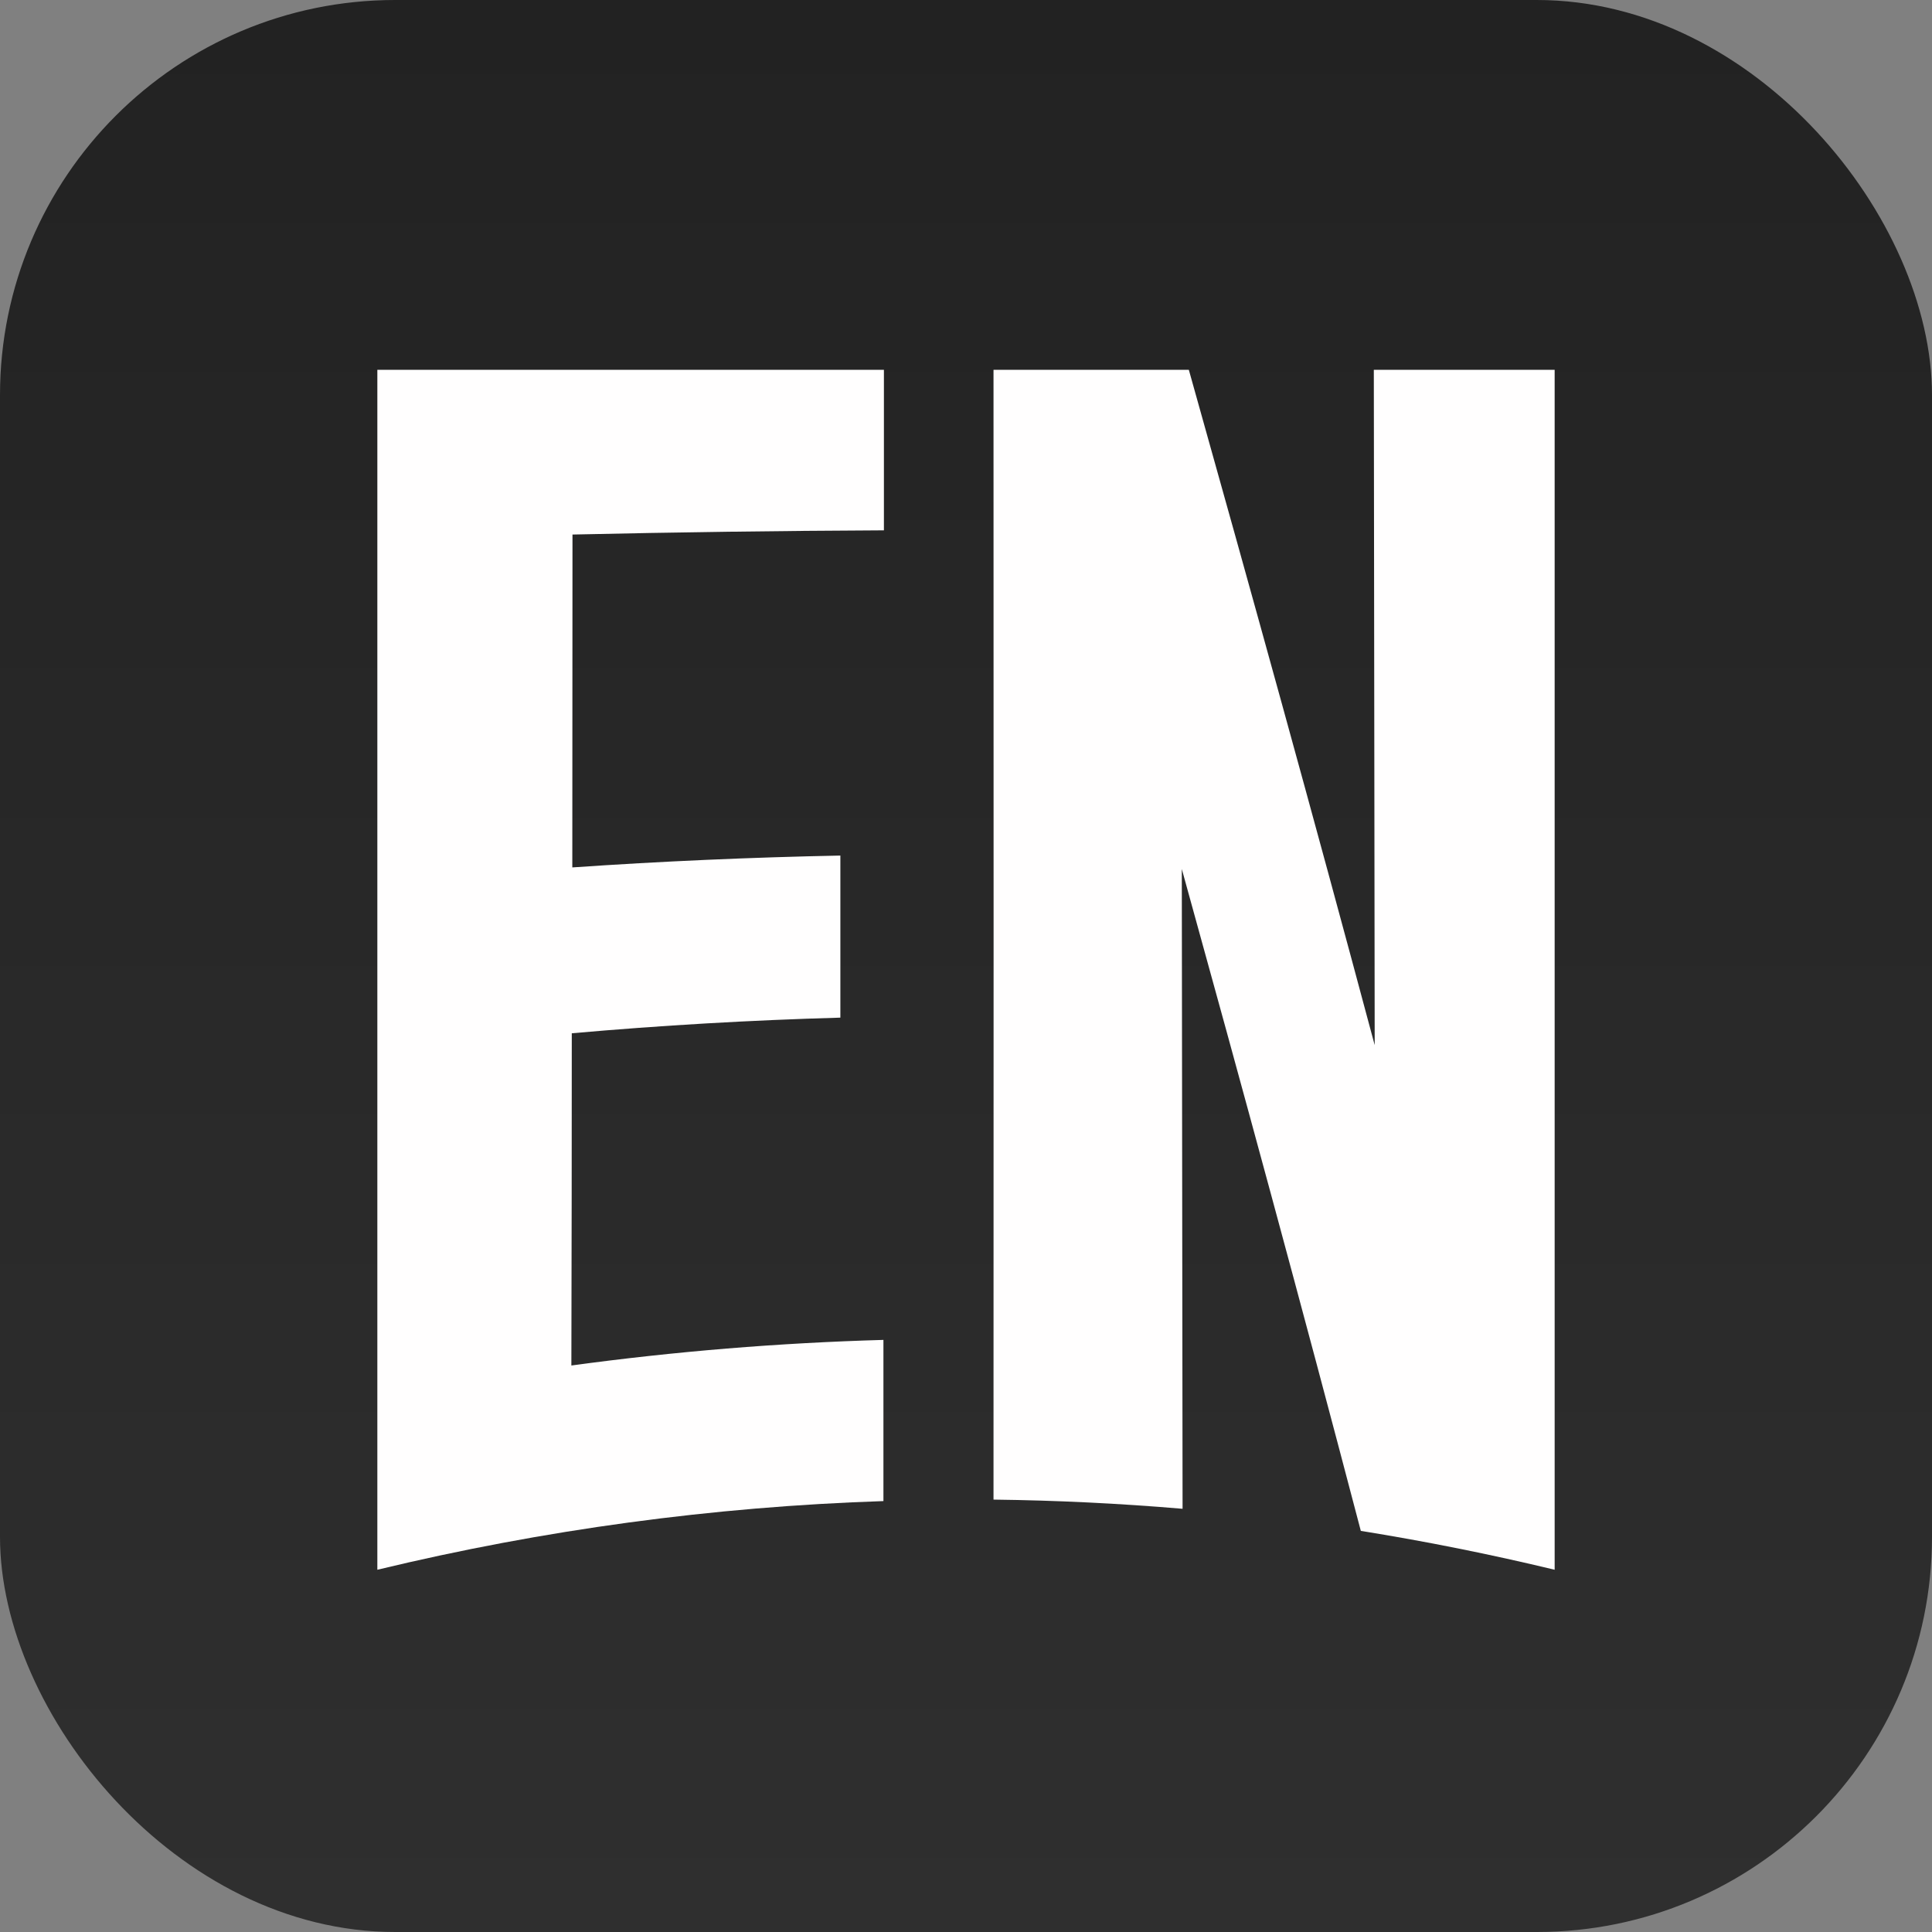
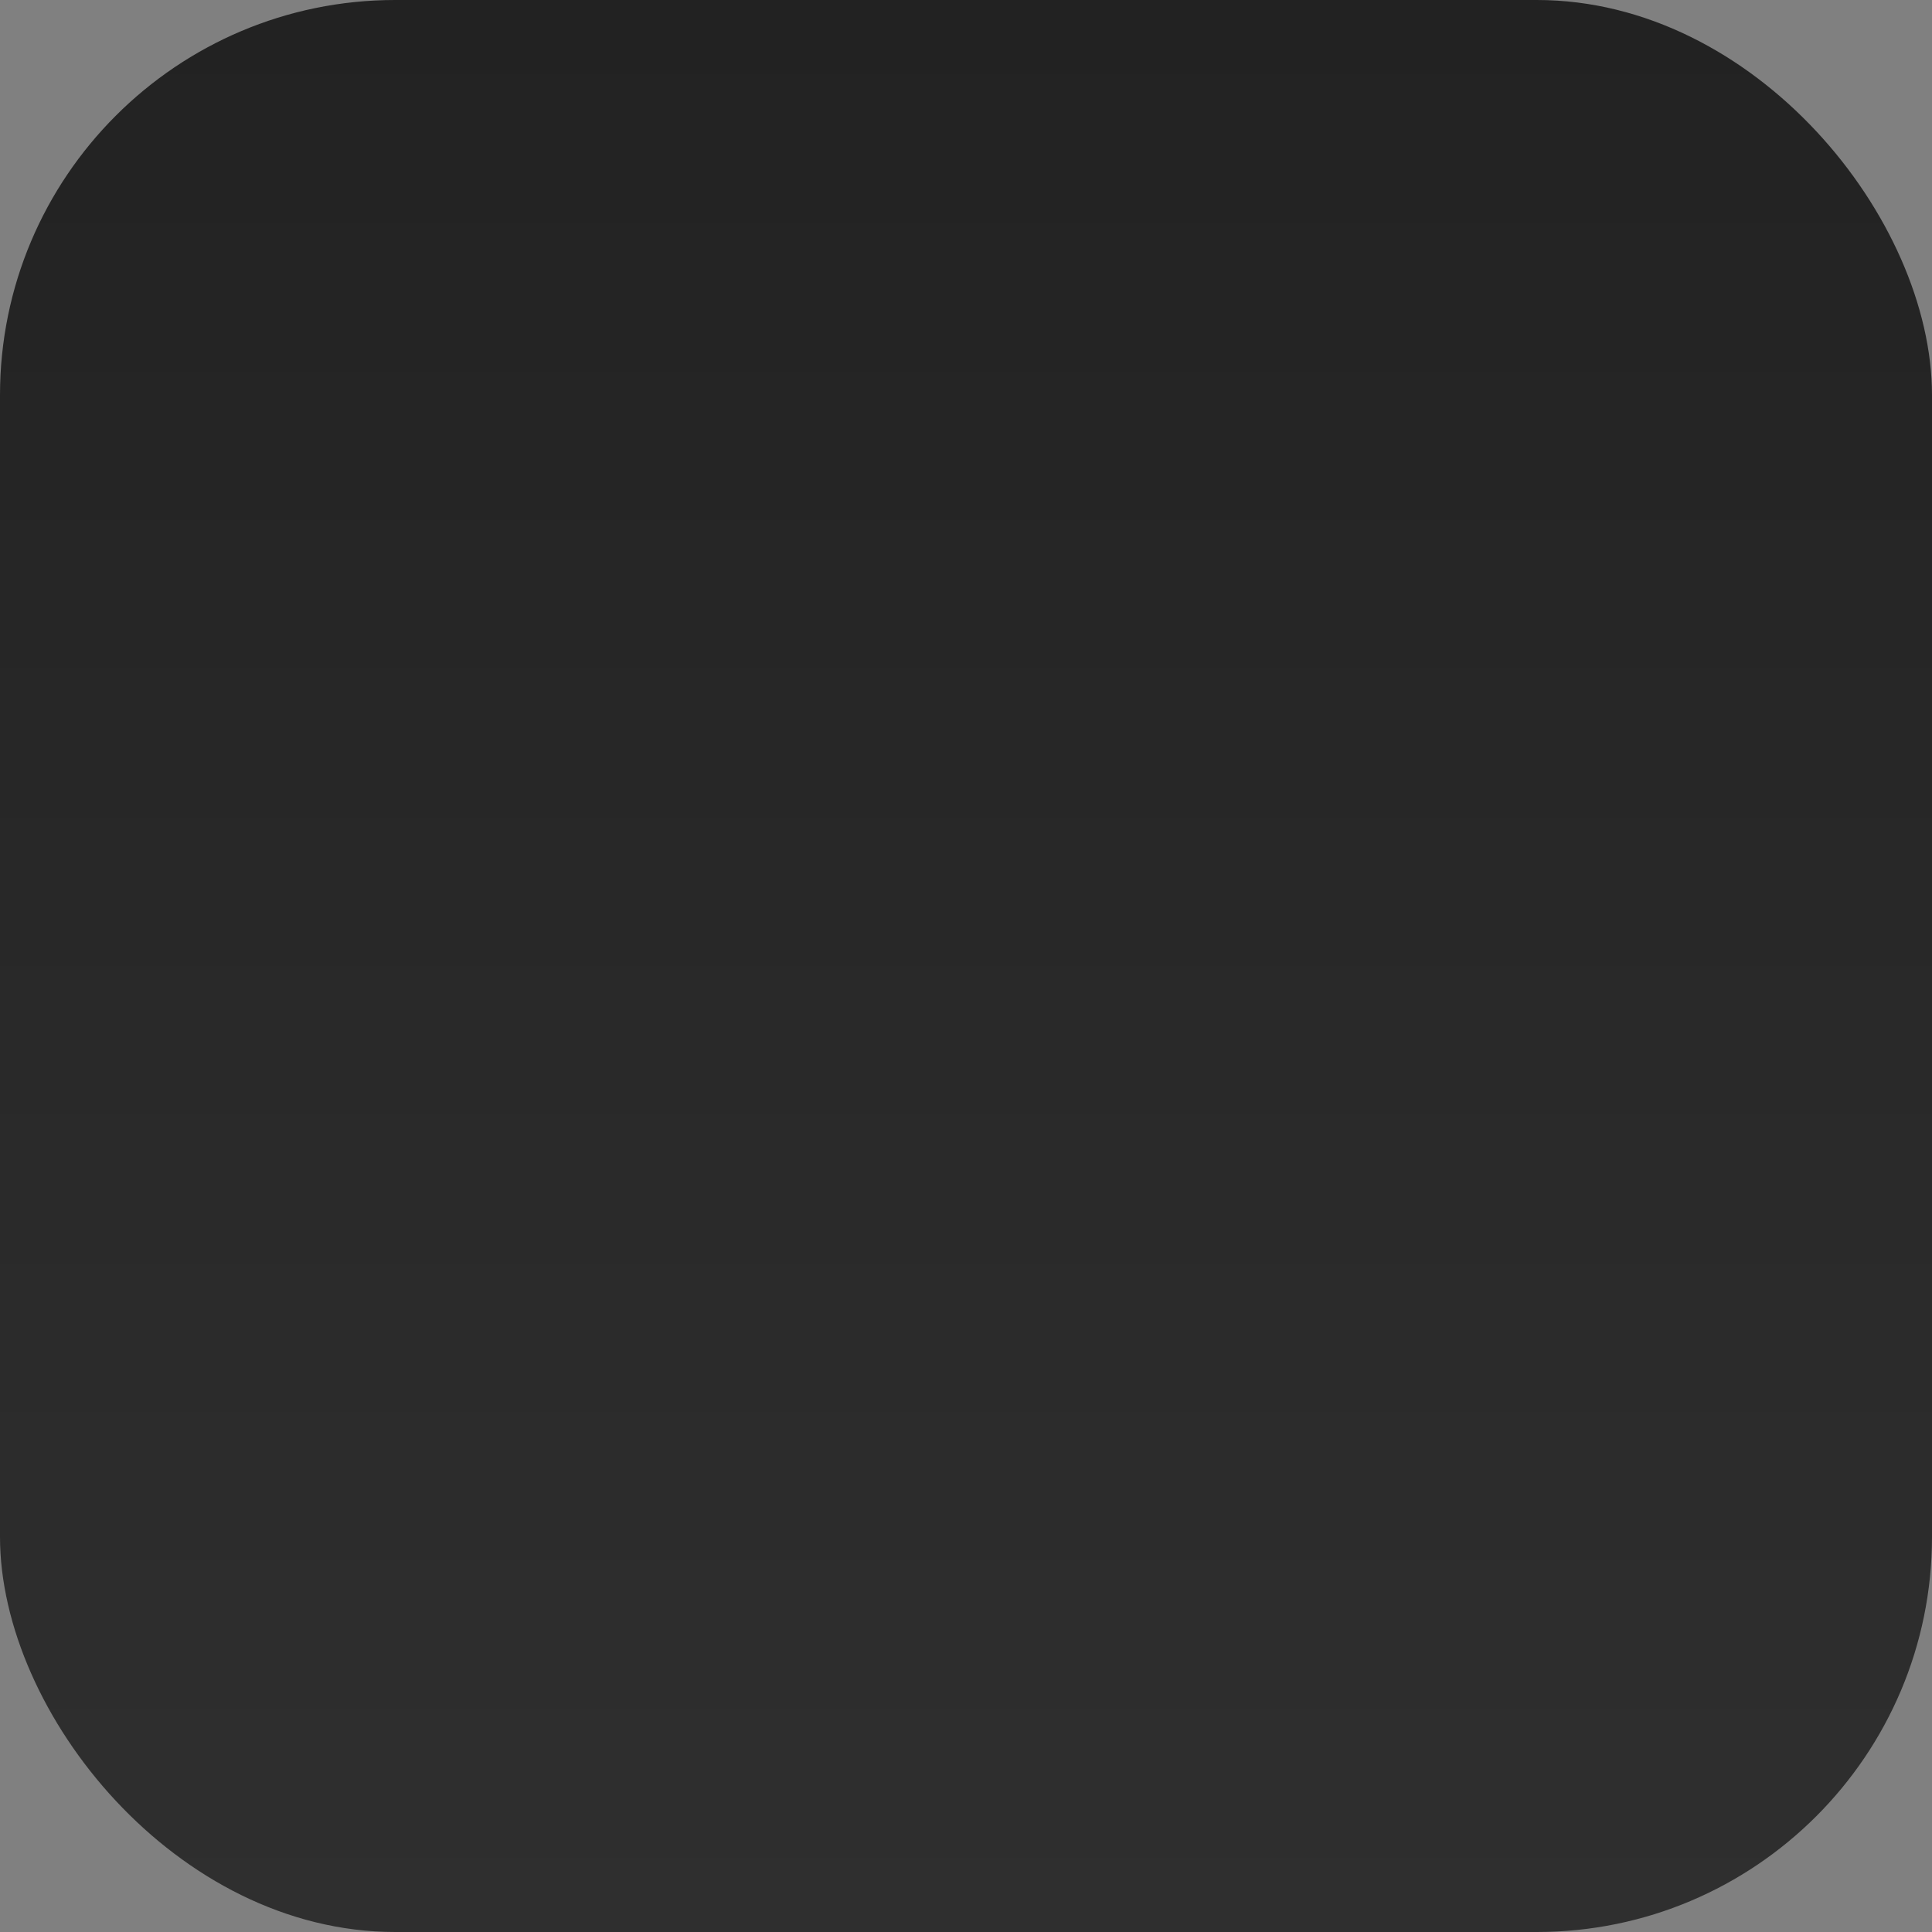
<svg xmlns="http://www.w3.org/2000/svg" width="176" height="176" viewBox="0 0 176 176" fill="none">
  <rect x="0" y="0" width="176" height="176" fill="#808080" stroke="none" />
  <rect width="176" height="176" rx="36" fill="url(#paint0_linear_8993_10396)" />
-   <path d="M34.375 33.688H80.522C80.522 38.559 80.522 43.434 80.522 48.312C71.06 48.355 61.603 48.483 52.152 48.695C52.142 58.805 52.136 68.913 52.136 79.019C60.256 78.461 68.395 78.101 76.555 77.939C76.555 82.861 76.555 87.782 76.555 92.704C68.37 92.934 60.215 93.409 52.088 94.129C52.088 104.202 52.075 114.29 52.05 124.393C61.478 123.109 70.968 122.331 80.478 122.061C80.478 126.958 80.478 131.853 80.478 136.745C64.939 137.258 49.492 139.354 34.375 143L34.375 33.688Z" fill="#FFFEFE" />
-   <path d="M90.506 33.688H108.299C113.94 53.773 119.602 74.162 125.231 95.208L125.151 33.688H141.625V143C135.788 141.593 129.901 140.413 123.967 139.46C118.547 118.796 113.1 98.808 107.659 79.164C107.687 98.592 107.711 118.019 107.729 137.447C101.988 136.958 96.247 136.679 90.506 136.61C90.517 102.321 90.517 68.013 90.506 33.688Z" fill="#FFFEFE" />
  <defs>
    <linearGradient id="paint0_linear_8993_10396" x1="88" y1="0" x2="88" y2="176" gradientUnits="userSpaceOnUse">
      <stop stop-color="#222222" />
      <stop offset="1" stop-color="#2F2F2F" />
    </linearGradient>
  </defs>
</svg>